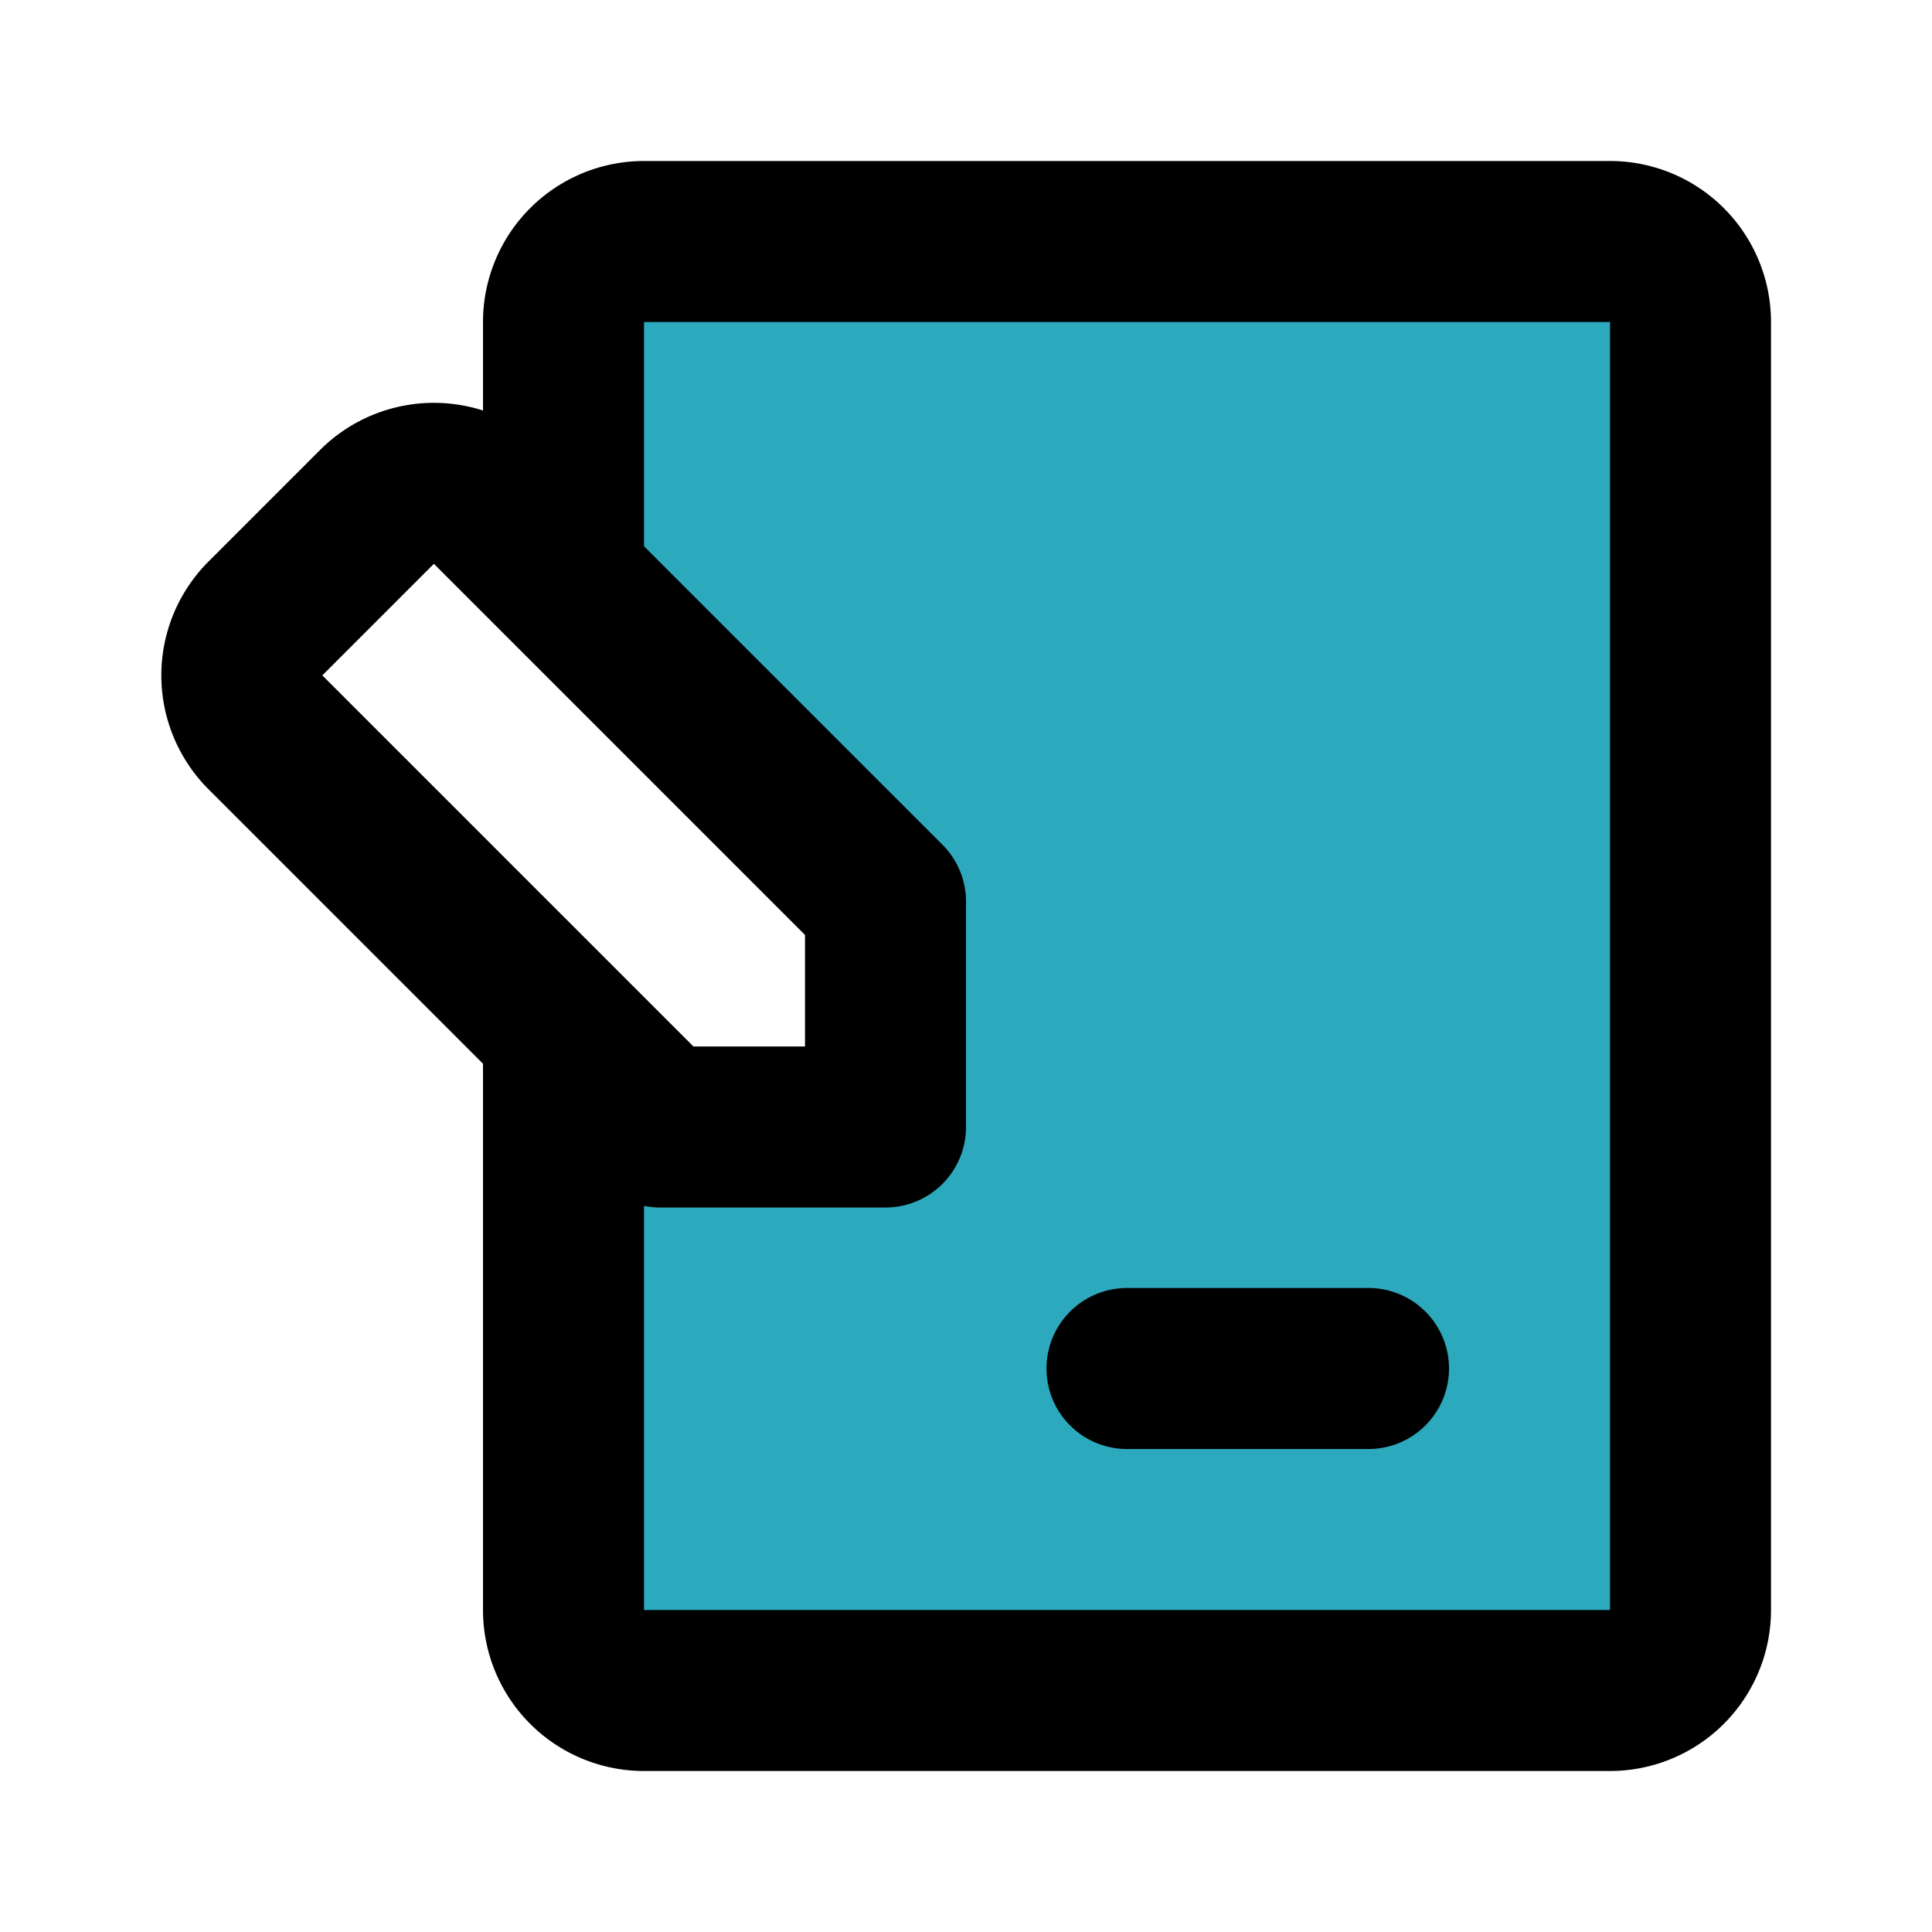
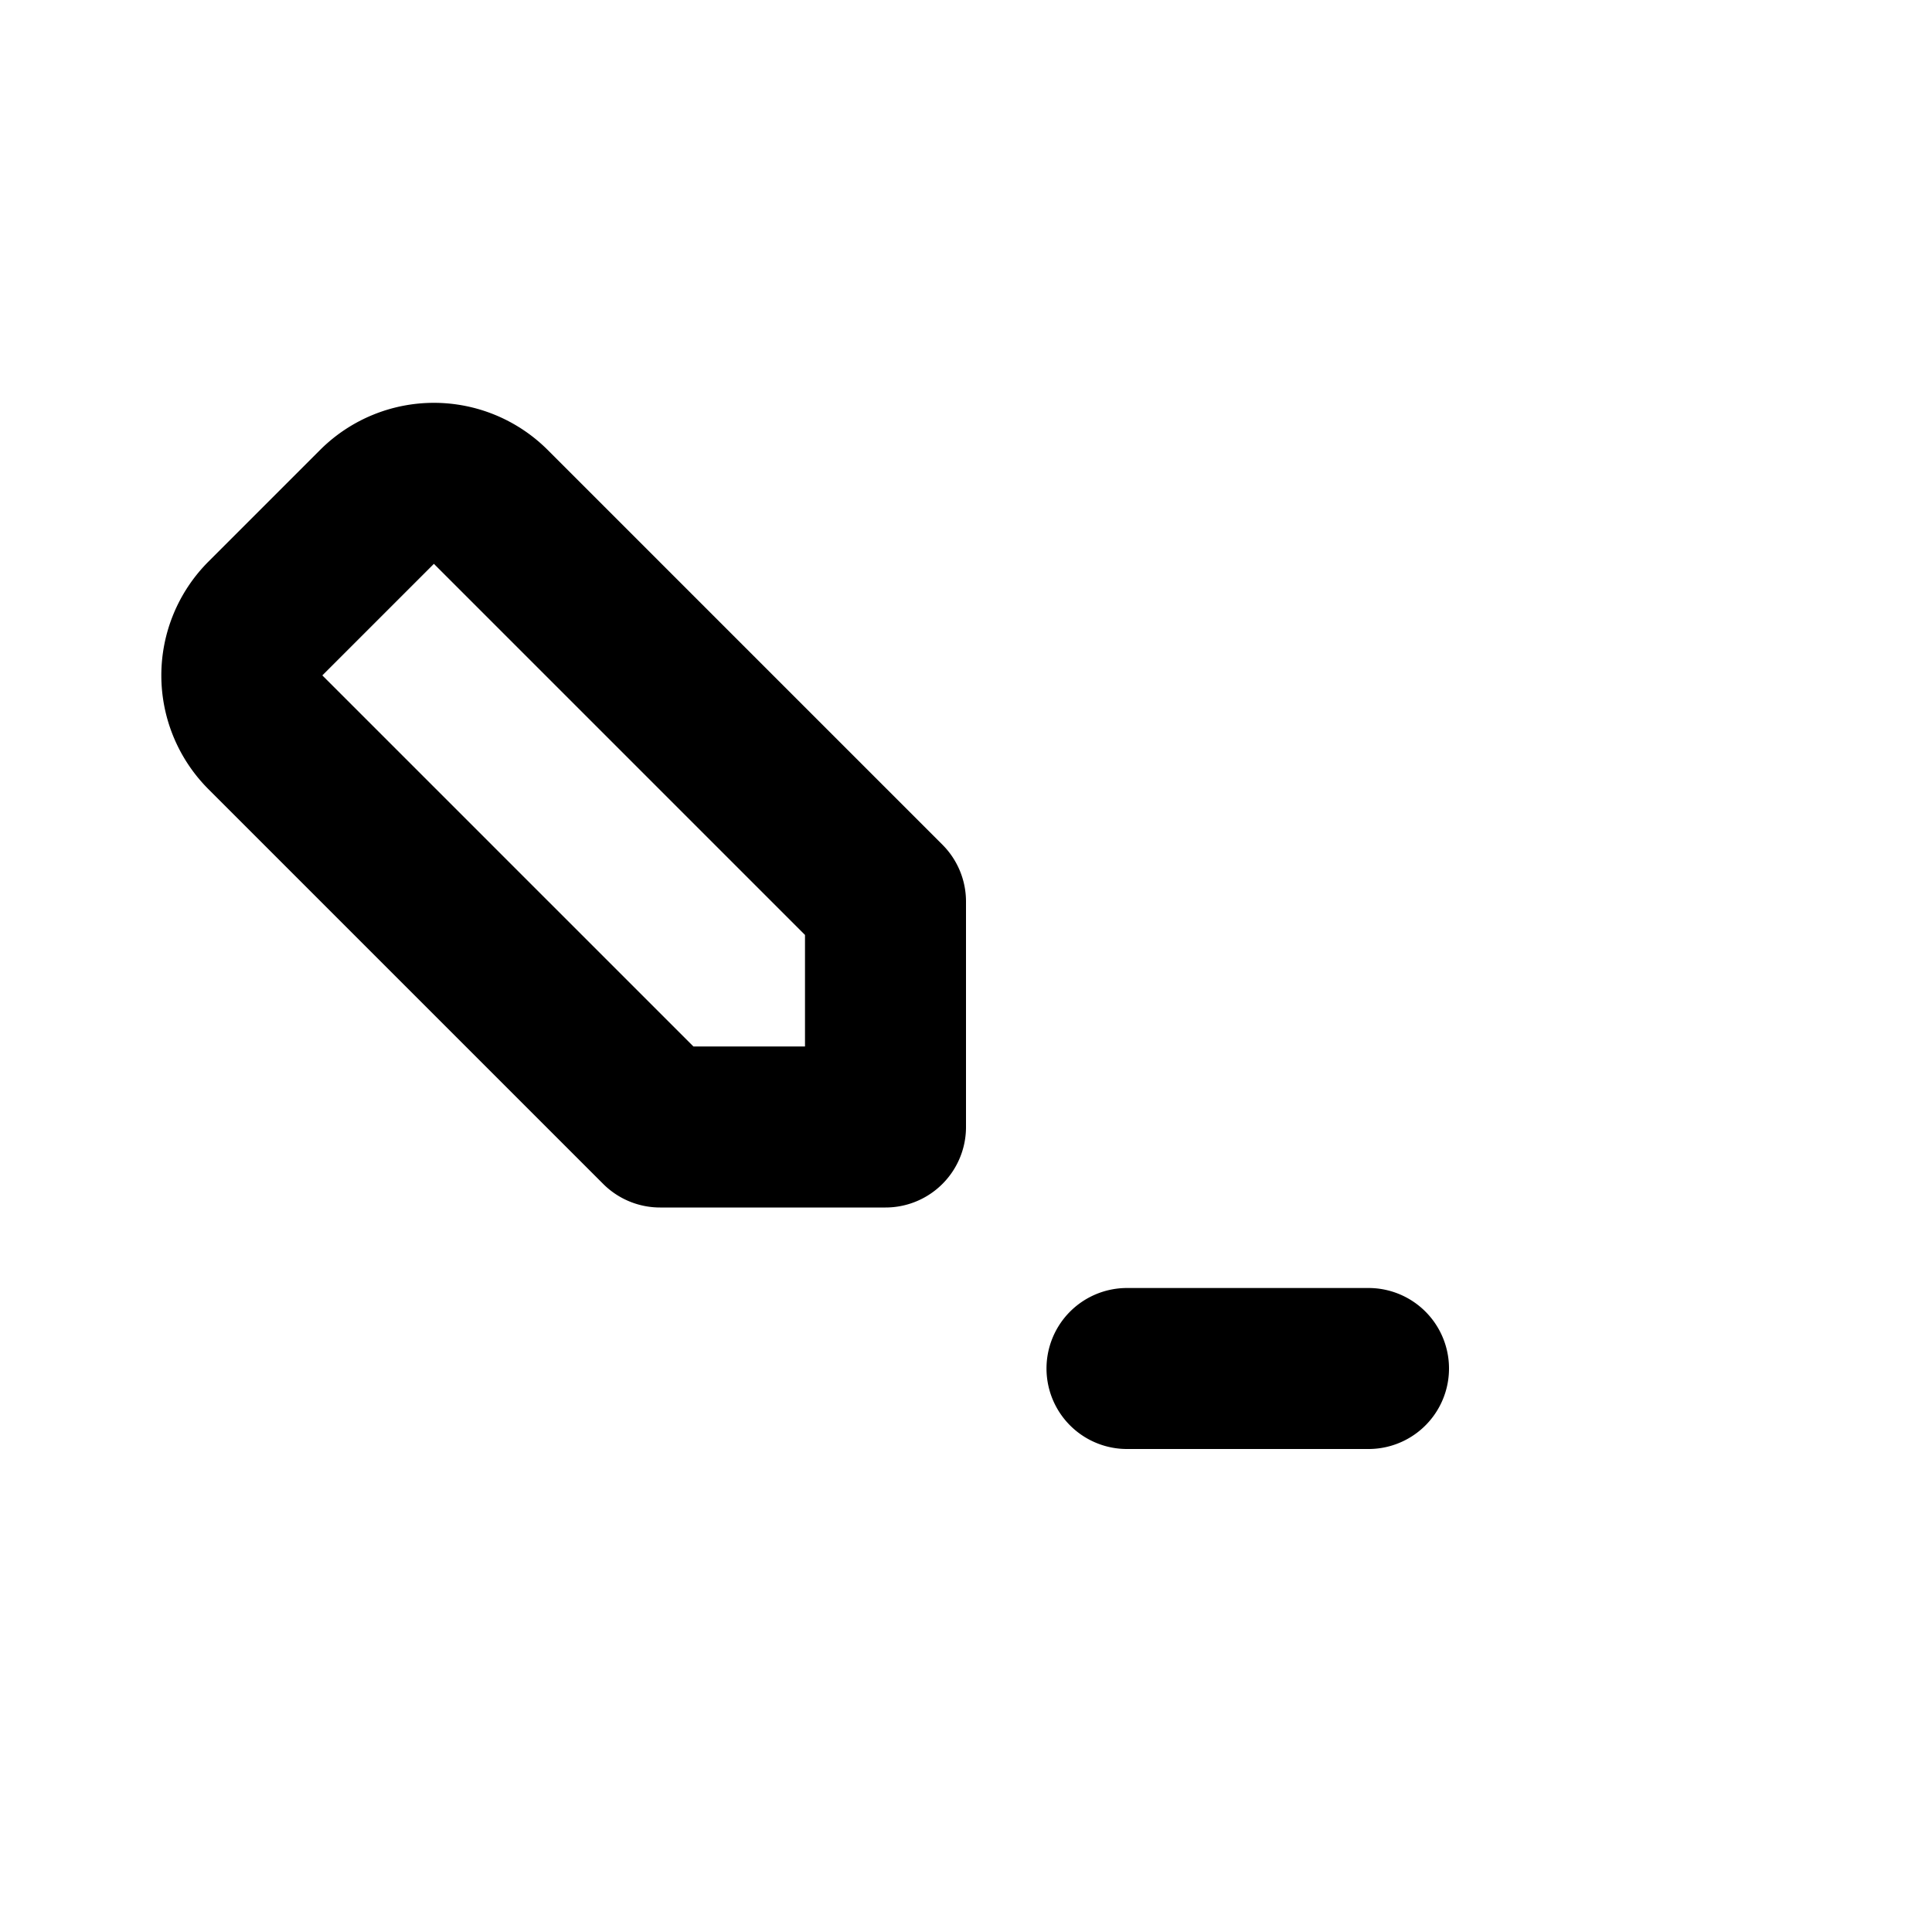
<svg xmlns="http://www.w3.org/2000/svg" fill="#000000" width="800px" height="800px" viewBox="0 0 24 24" id="contract" data-name="Flat Line" class="icon flat-line">
-   <path id="secondary" d="M20,3H8A1,1,0,0,0,7,4V7.2l4,4V14H8.2L7,12.8V20a1,1,0,0,0,1,1H20a1,1,0,0,0,1-1V4A1,1,0,0,0,20,3Z" style="fill: rgb(44, 169, 188); stroke-width: 2;" />
-   <path id="primary" d="M7,13v7a1,1,0,0,0,1,1H20a1,1,0,0,0,1-1V4a1,1,0,0,0-1-1H8A1,1,0,0,0,7,4V7" style="fill: none; stroke: rgb(0, 0, 0); stroke-linecap: round; stroke-linejoin: round; stroke-width: 2;" />
  <path id="primary-2" data-name="primary" d="M3.29,7.69l1.4-1.4a1,1,0,0,1,1.4,0L11,11.2V14H8.2L3.29,9.09A1,1,0,0,1,3.29,7.69ZM17,17H14" style="fill: none; stroke: rgb(0, 0, 0); stroke-linecap: round; stroke-linejoin: round; stroke-width: 2;" />
</svg>